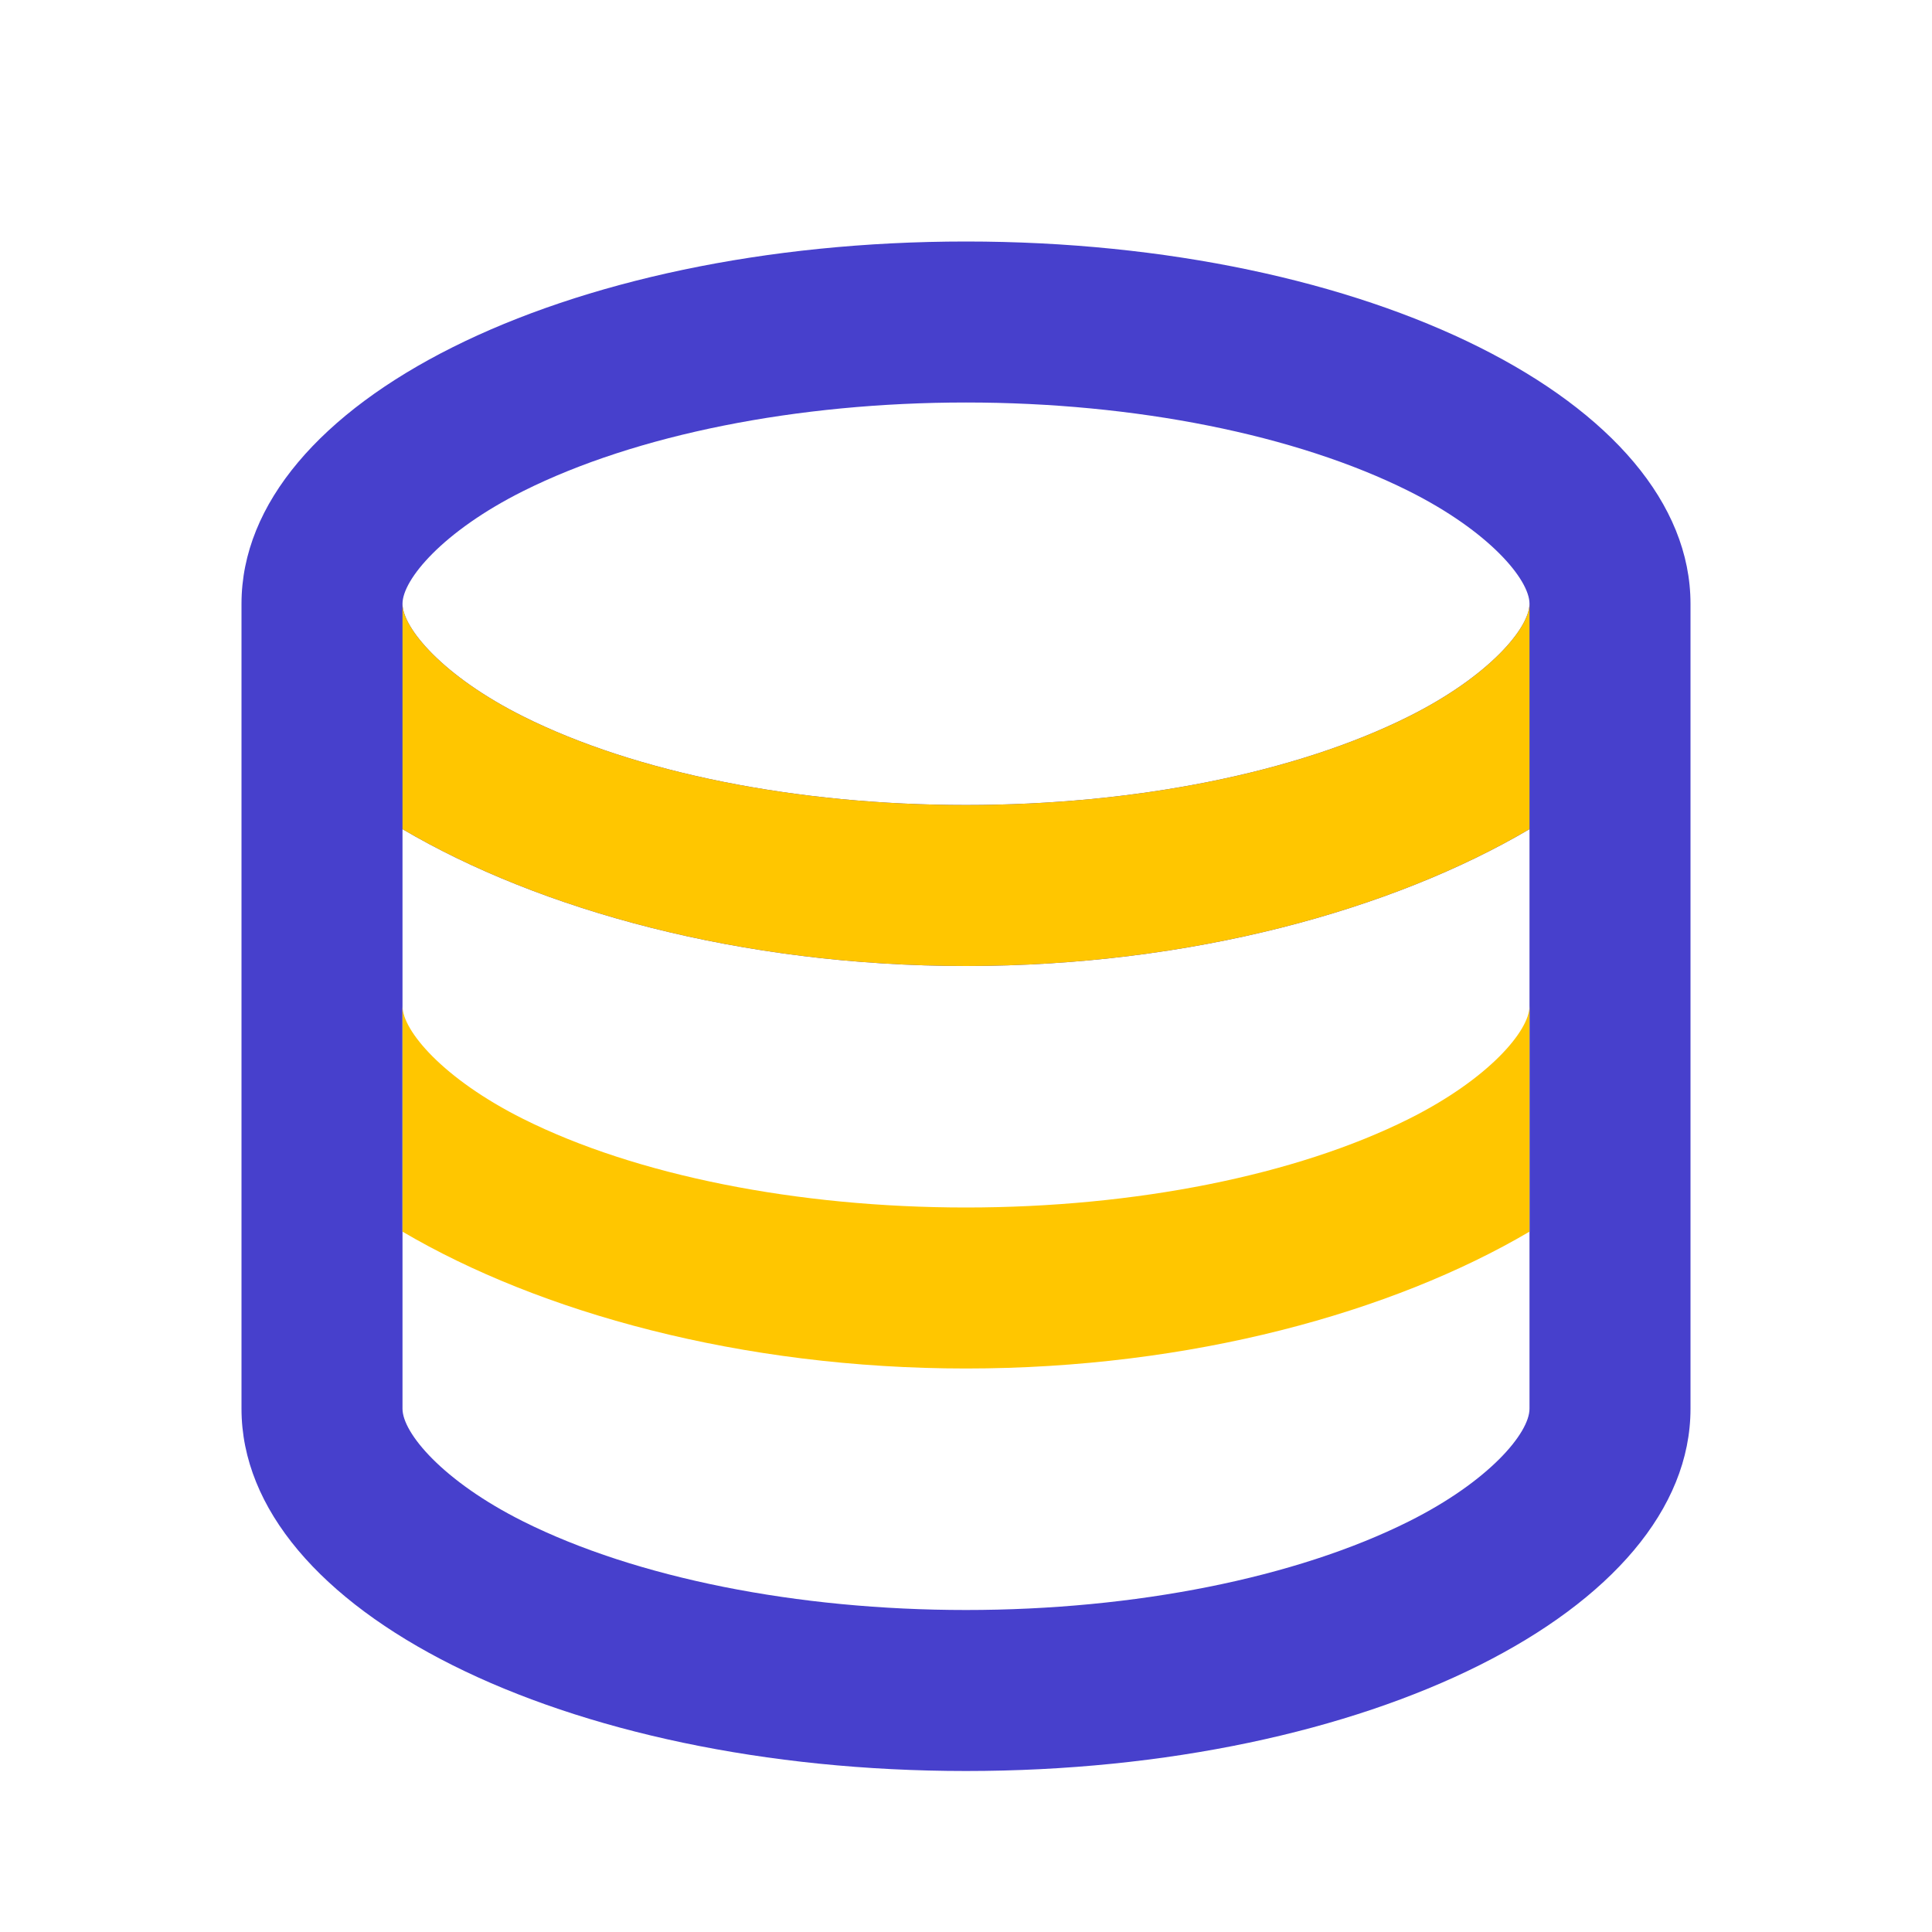
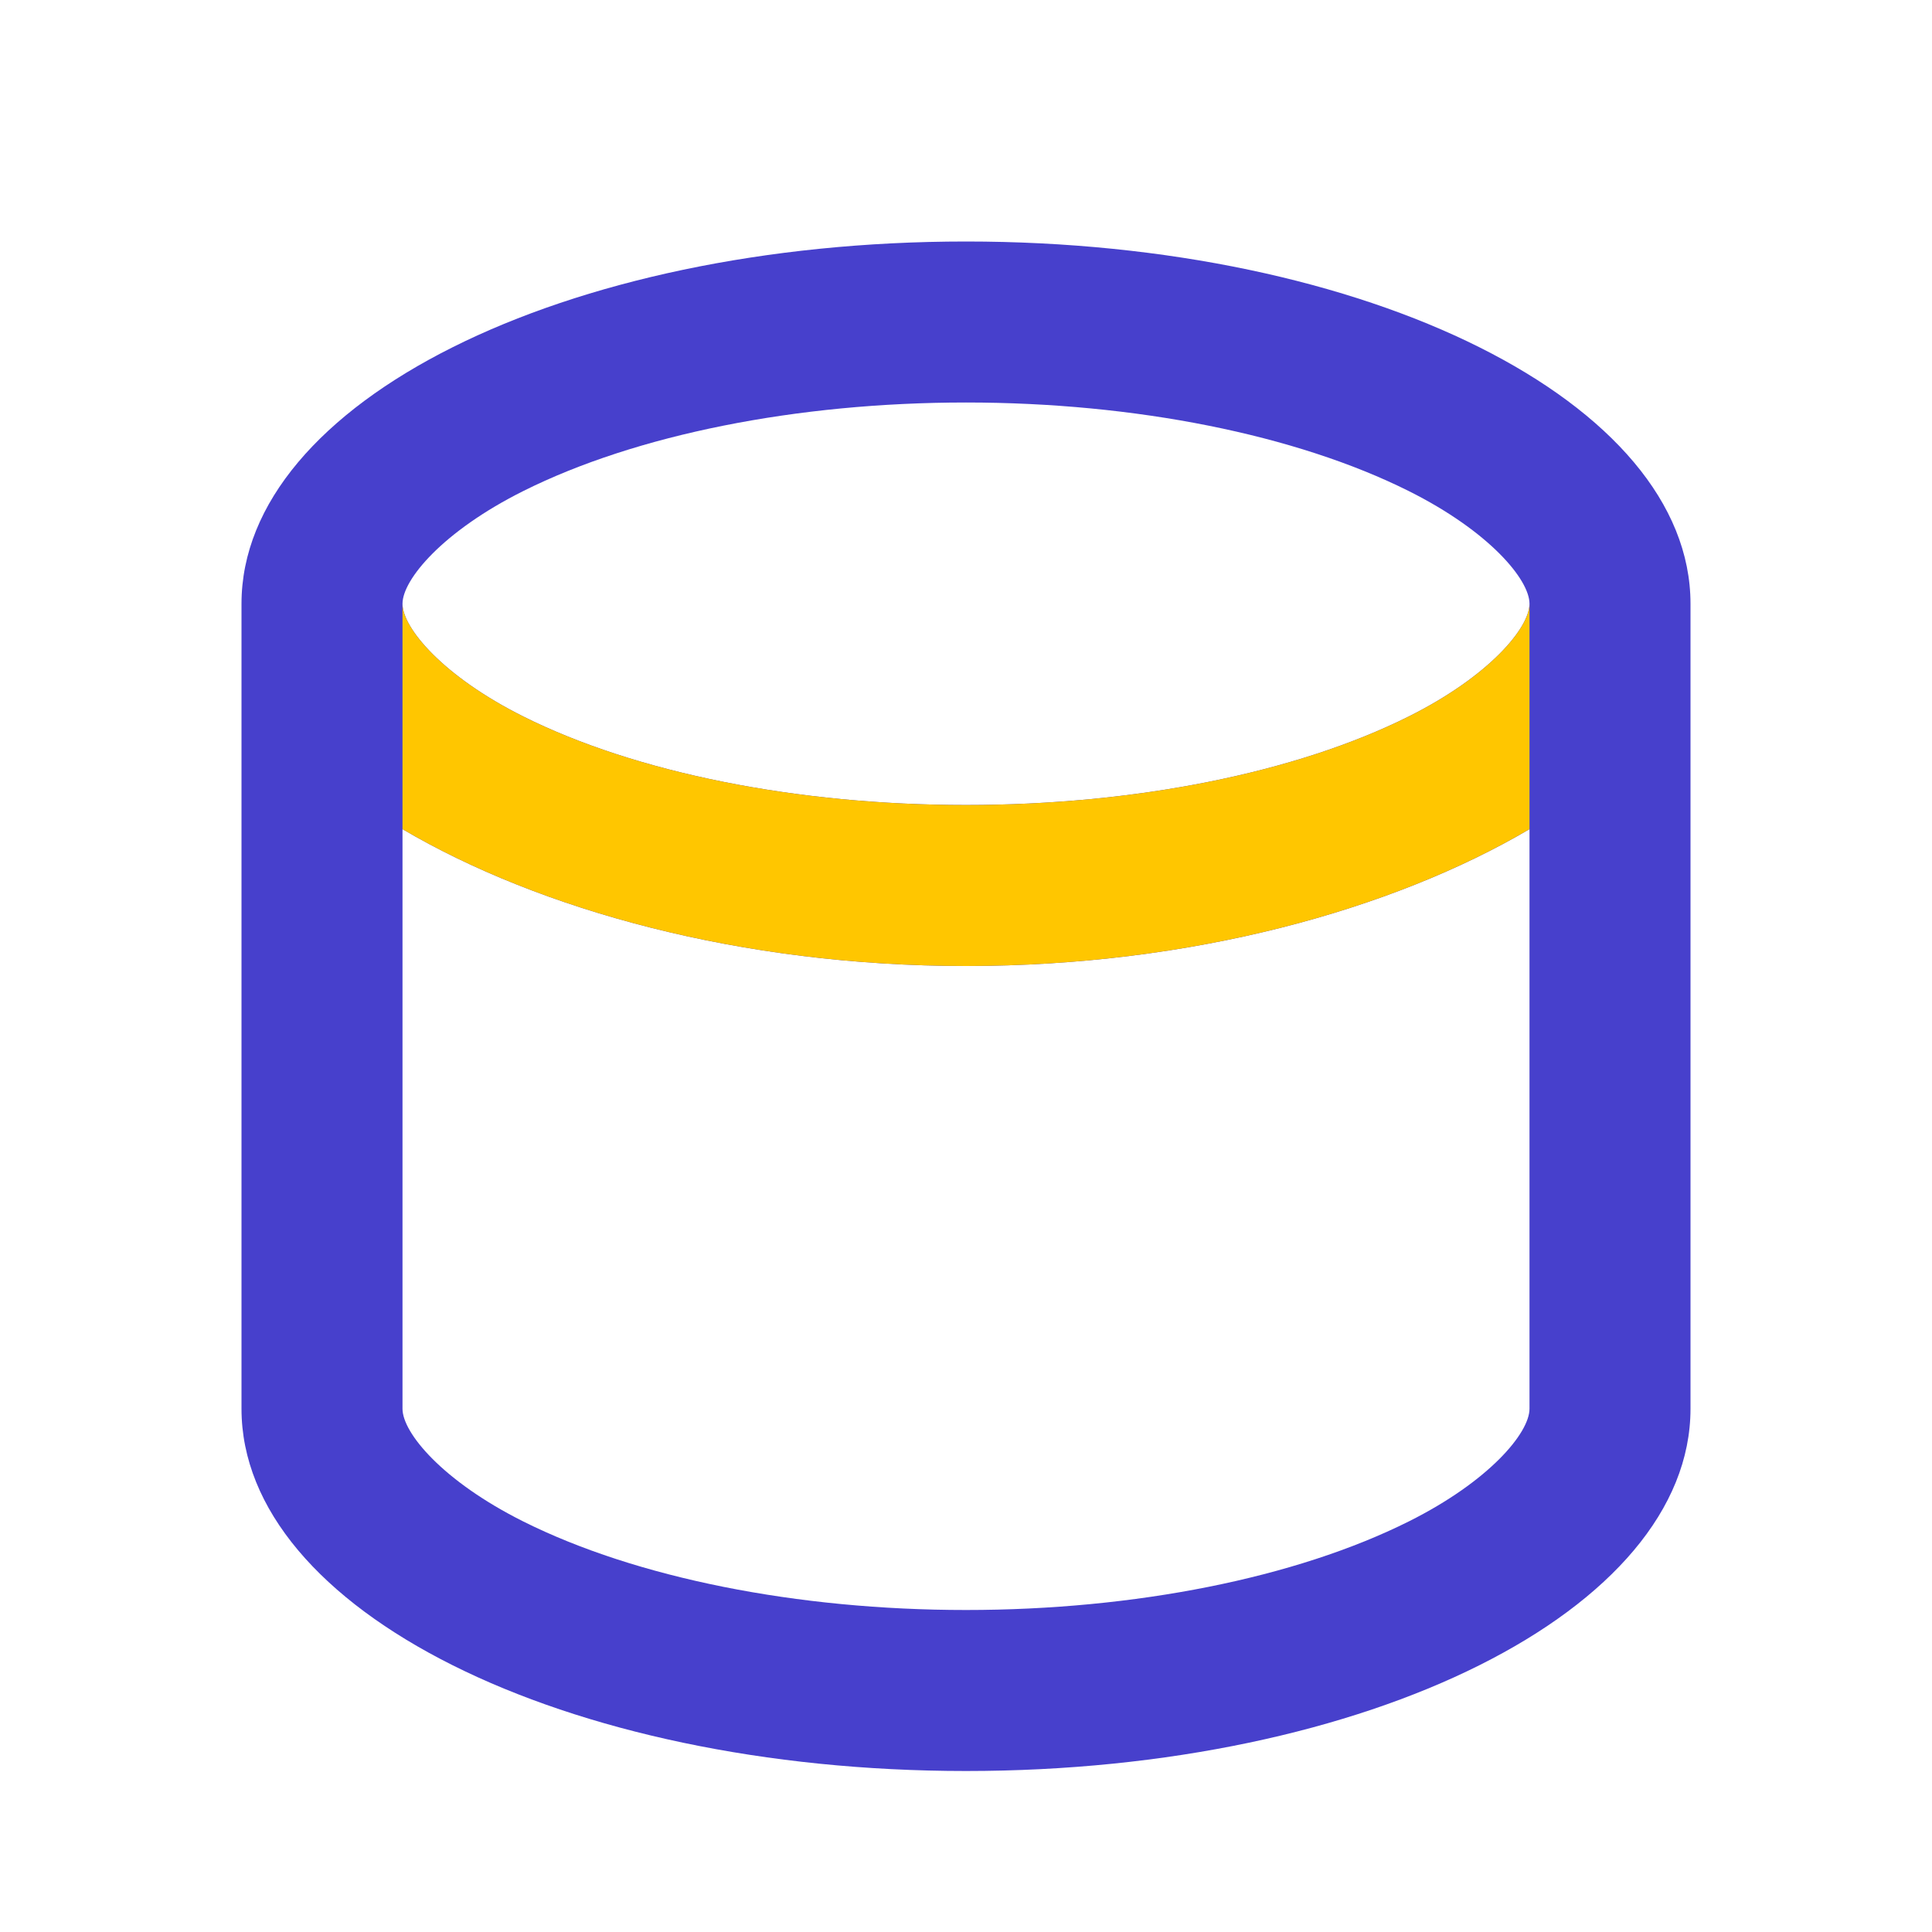
<svg xmlns="http://www.w3.org/2000/svg" id="Слой_1" x="0px" y="0px" viewBox="0 0 24 24" style="enable-background:new 0 0 24 24;" xml:space="preserve">
  <style type="text/css"> .st0{fill:#4740CC;} .st1{fill:#FFC600;} .st2{display:none;fill:#FFC600;} </style>
  <path class="st0" d="M12,3C7,3,3,5,3,7.5v10C3,20,7,22,12,22s9-2,9-4.5v-10C21,5,17,3,12,3z M6.5,6.1C7.9,5.4,9.9,5,12,5 s4.1,0.4,5.5,1.1C18.5,6.6,19,7.2,19,7.5s-0.5,0.9-1.5,1.4C16.1,9.6,14.1,10,12,10S7.9,9.6,6.5,8.9C5.5,8.4,5,7.8,5,7.5 S5.5,6.6,6.5,6.1z M19,17.5c0,0.3-0.5,0.9-1.5,1.4C16.1,19.6,14.1,20,12,20s-4.1-0.4-5.5-1.1C5.5,18.4,5,17.8,5,17.5v-7.2 c1.7,1,4.2,1.7,7,1.7s5.3-0.7,7-1.7V17.5z" />
-   <path class="st1" d="M19,12.5v2.8c-1.7,1-4.2,1.7-7,1.7s-5.3-0.7-7-1.7v-2.8c0,0.3,0.5,0.9,1.5,1.4C7.9,14.6,9.9,15,12,15 s4.1-0.4,5.5-1.1C18.5,13.4,19,12.8,19,12.5z" />
  <path class="st1" d="M19,7.5v2.8c-1.7,1-4.2,1.7-7,1.7s-5.3-0.7-7-1.7V7.5c0,0.3,0.5,0.9,1.5,1.4C7.9,9.6,9.9,10,12,10 s4.1-0.4,5.5-1.1C18.5,8.4,19,7.8,19,7.5z" />
-   <path class="st2" d="M19,17.5v2.8c-1.7,1-4.2,1.7-7,1.7s-5.3-0.7-7-1.7v-2.8c0,0.3,0.5,0.9,1.5,1.4C7.9,19.6,9.9,20,12,20 s4.1-0.4,5.5-1.1C18.5,18.4,19,17.8,19,17.5z" />
</svg>